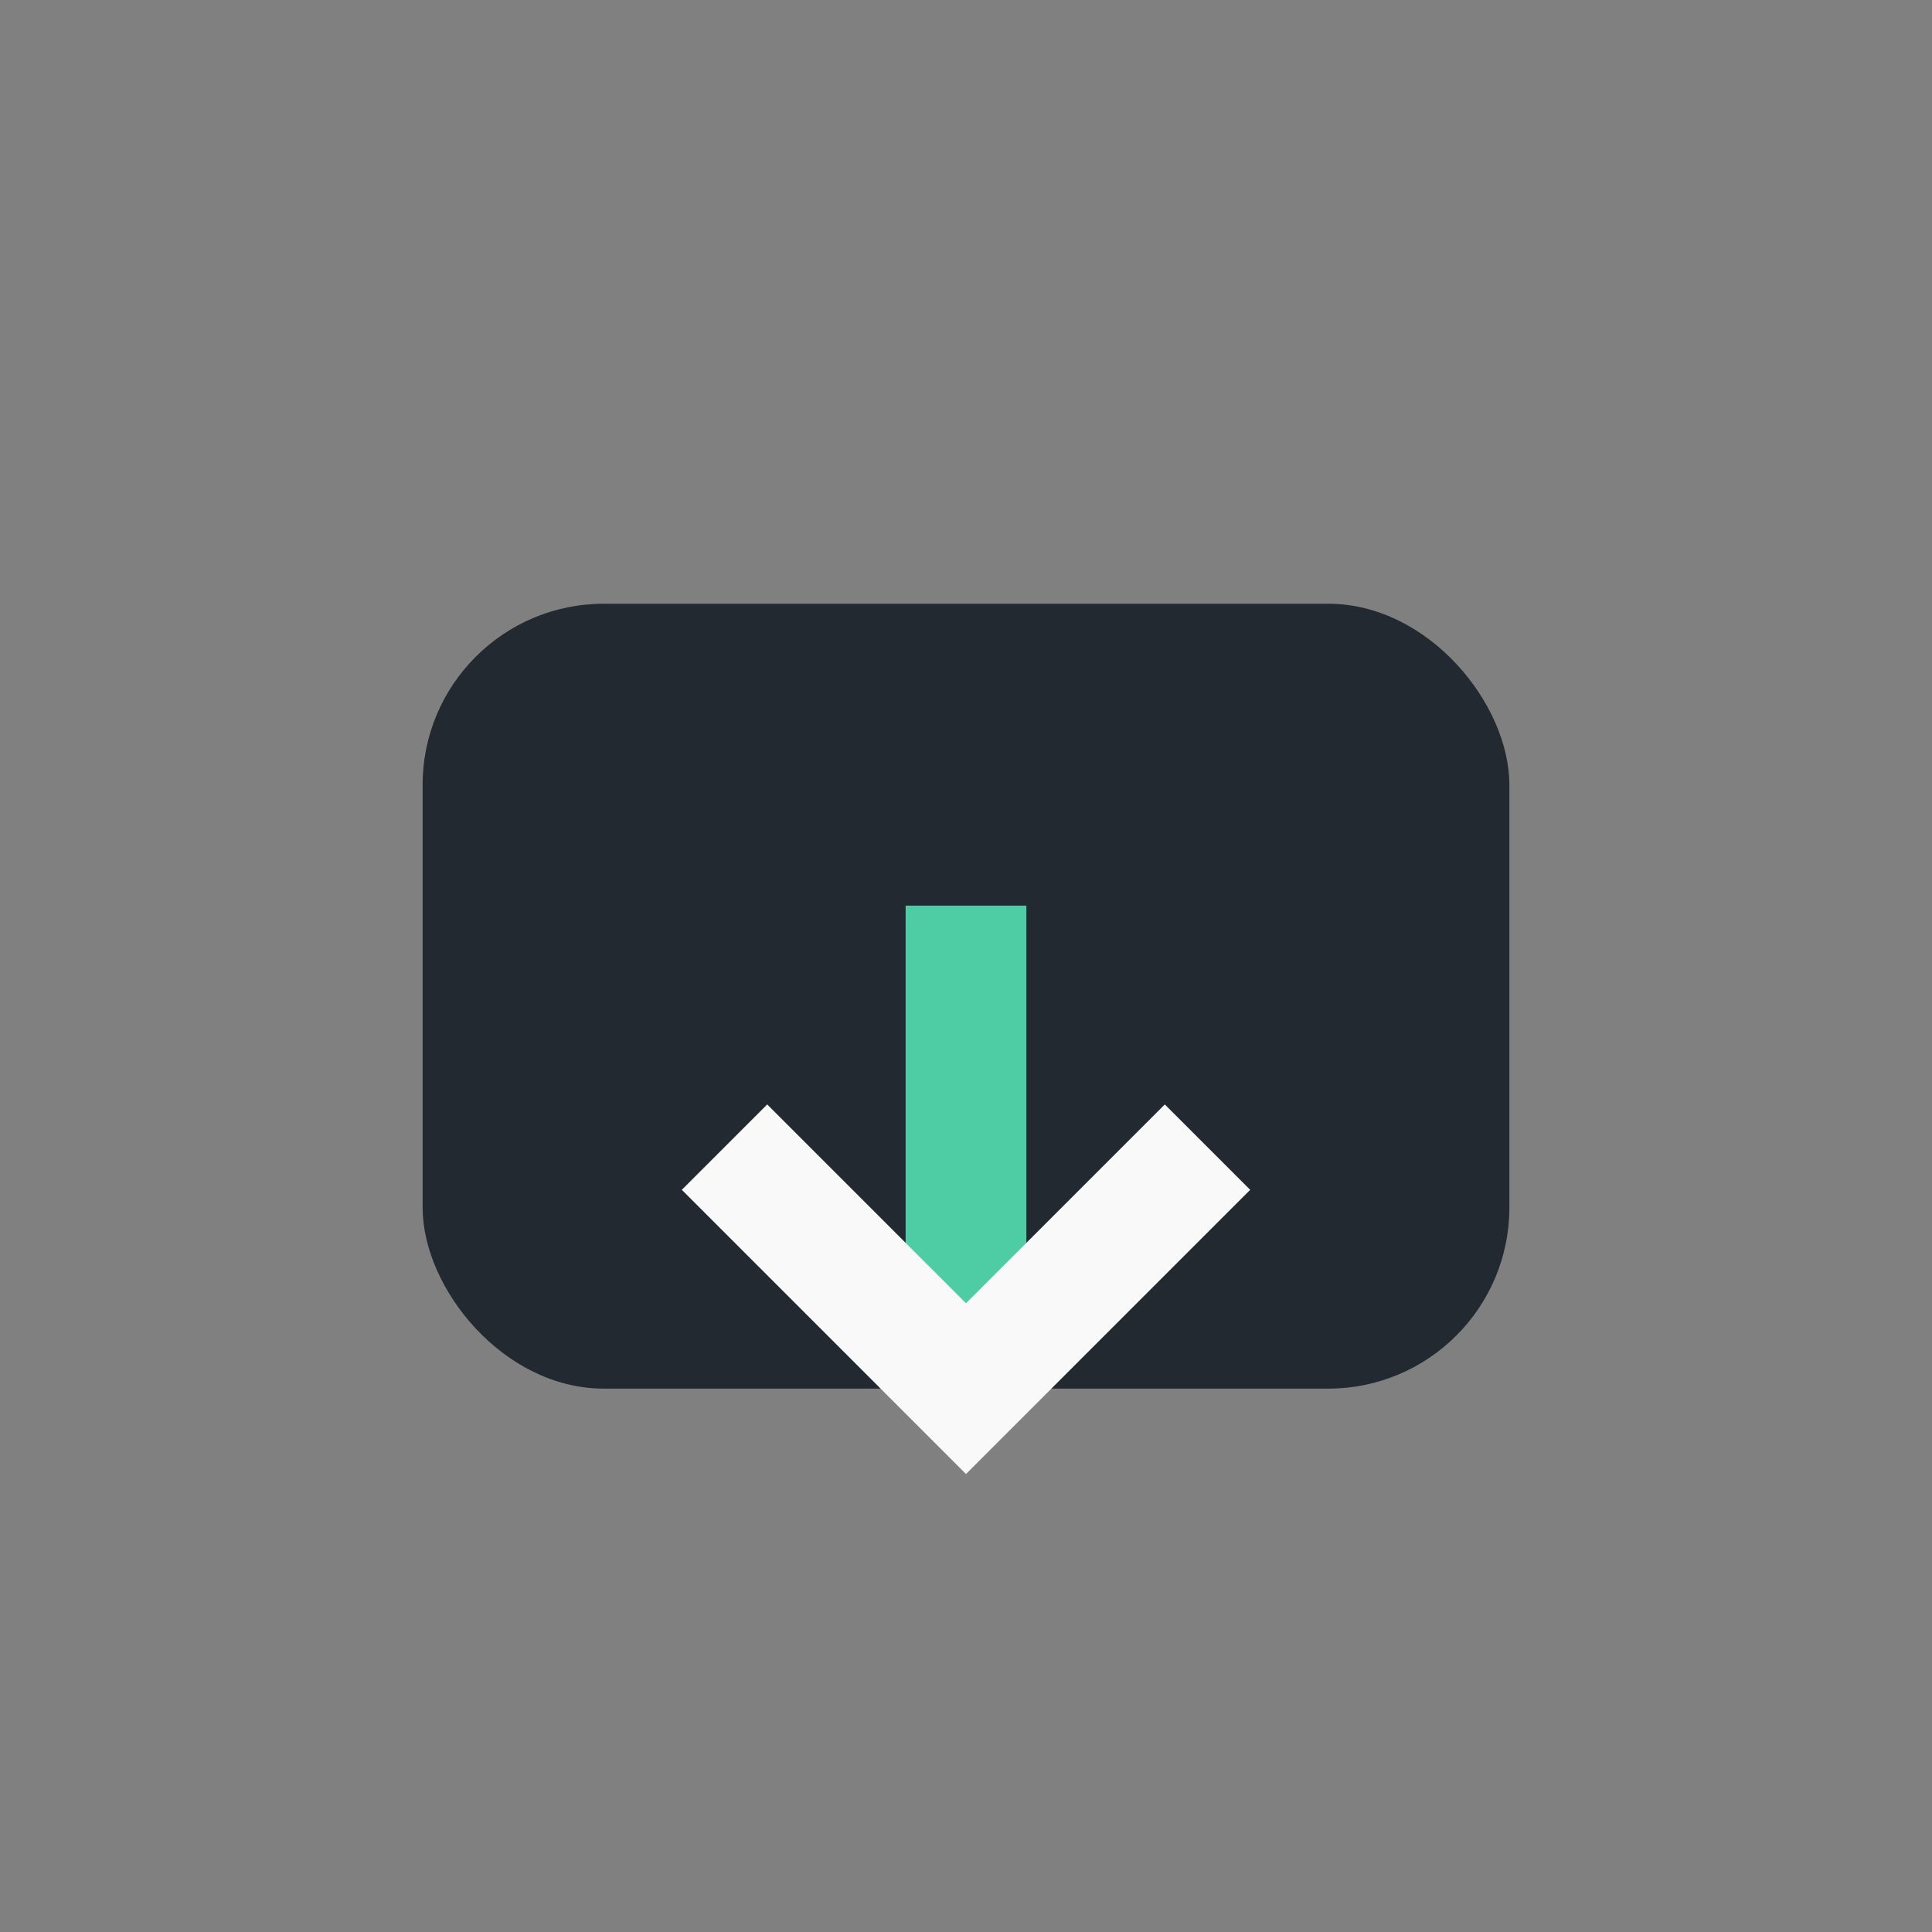
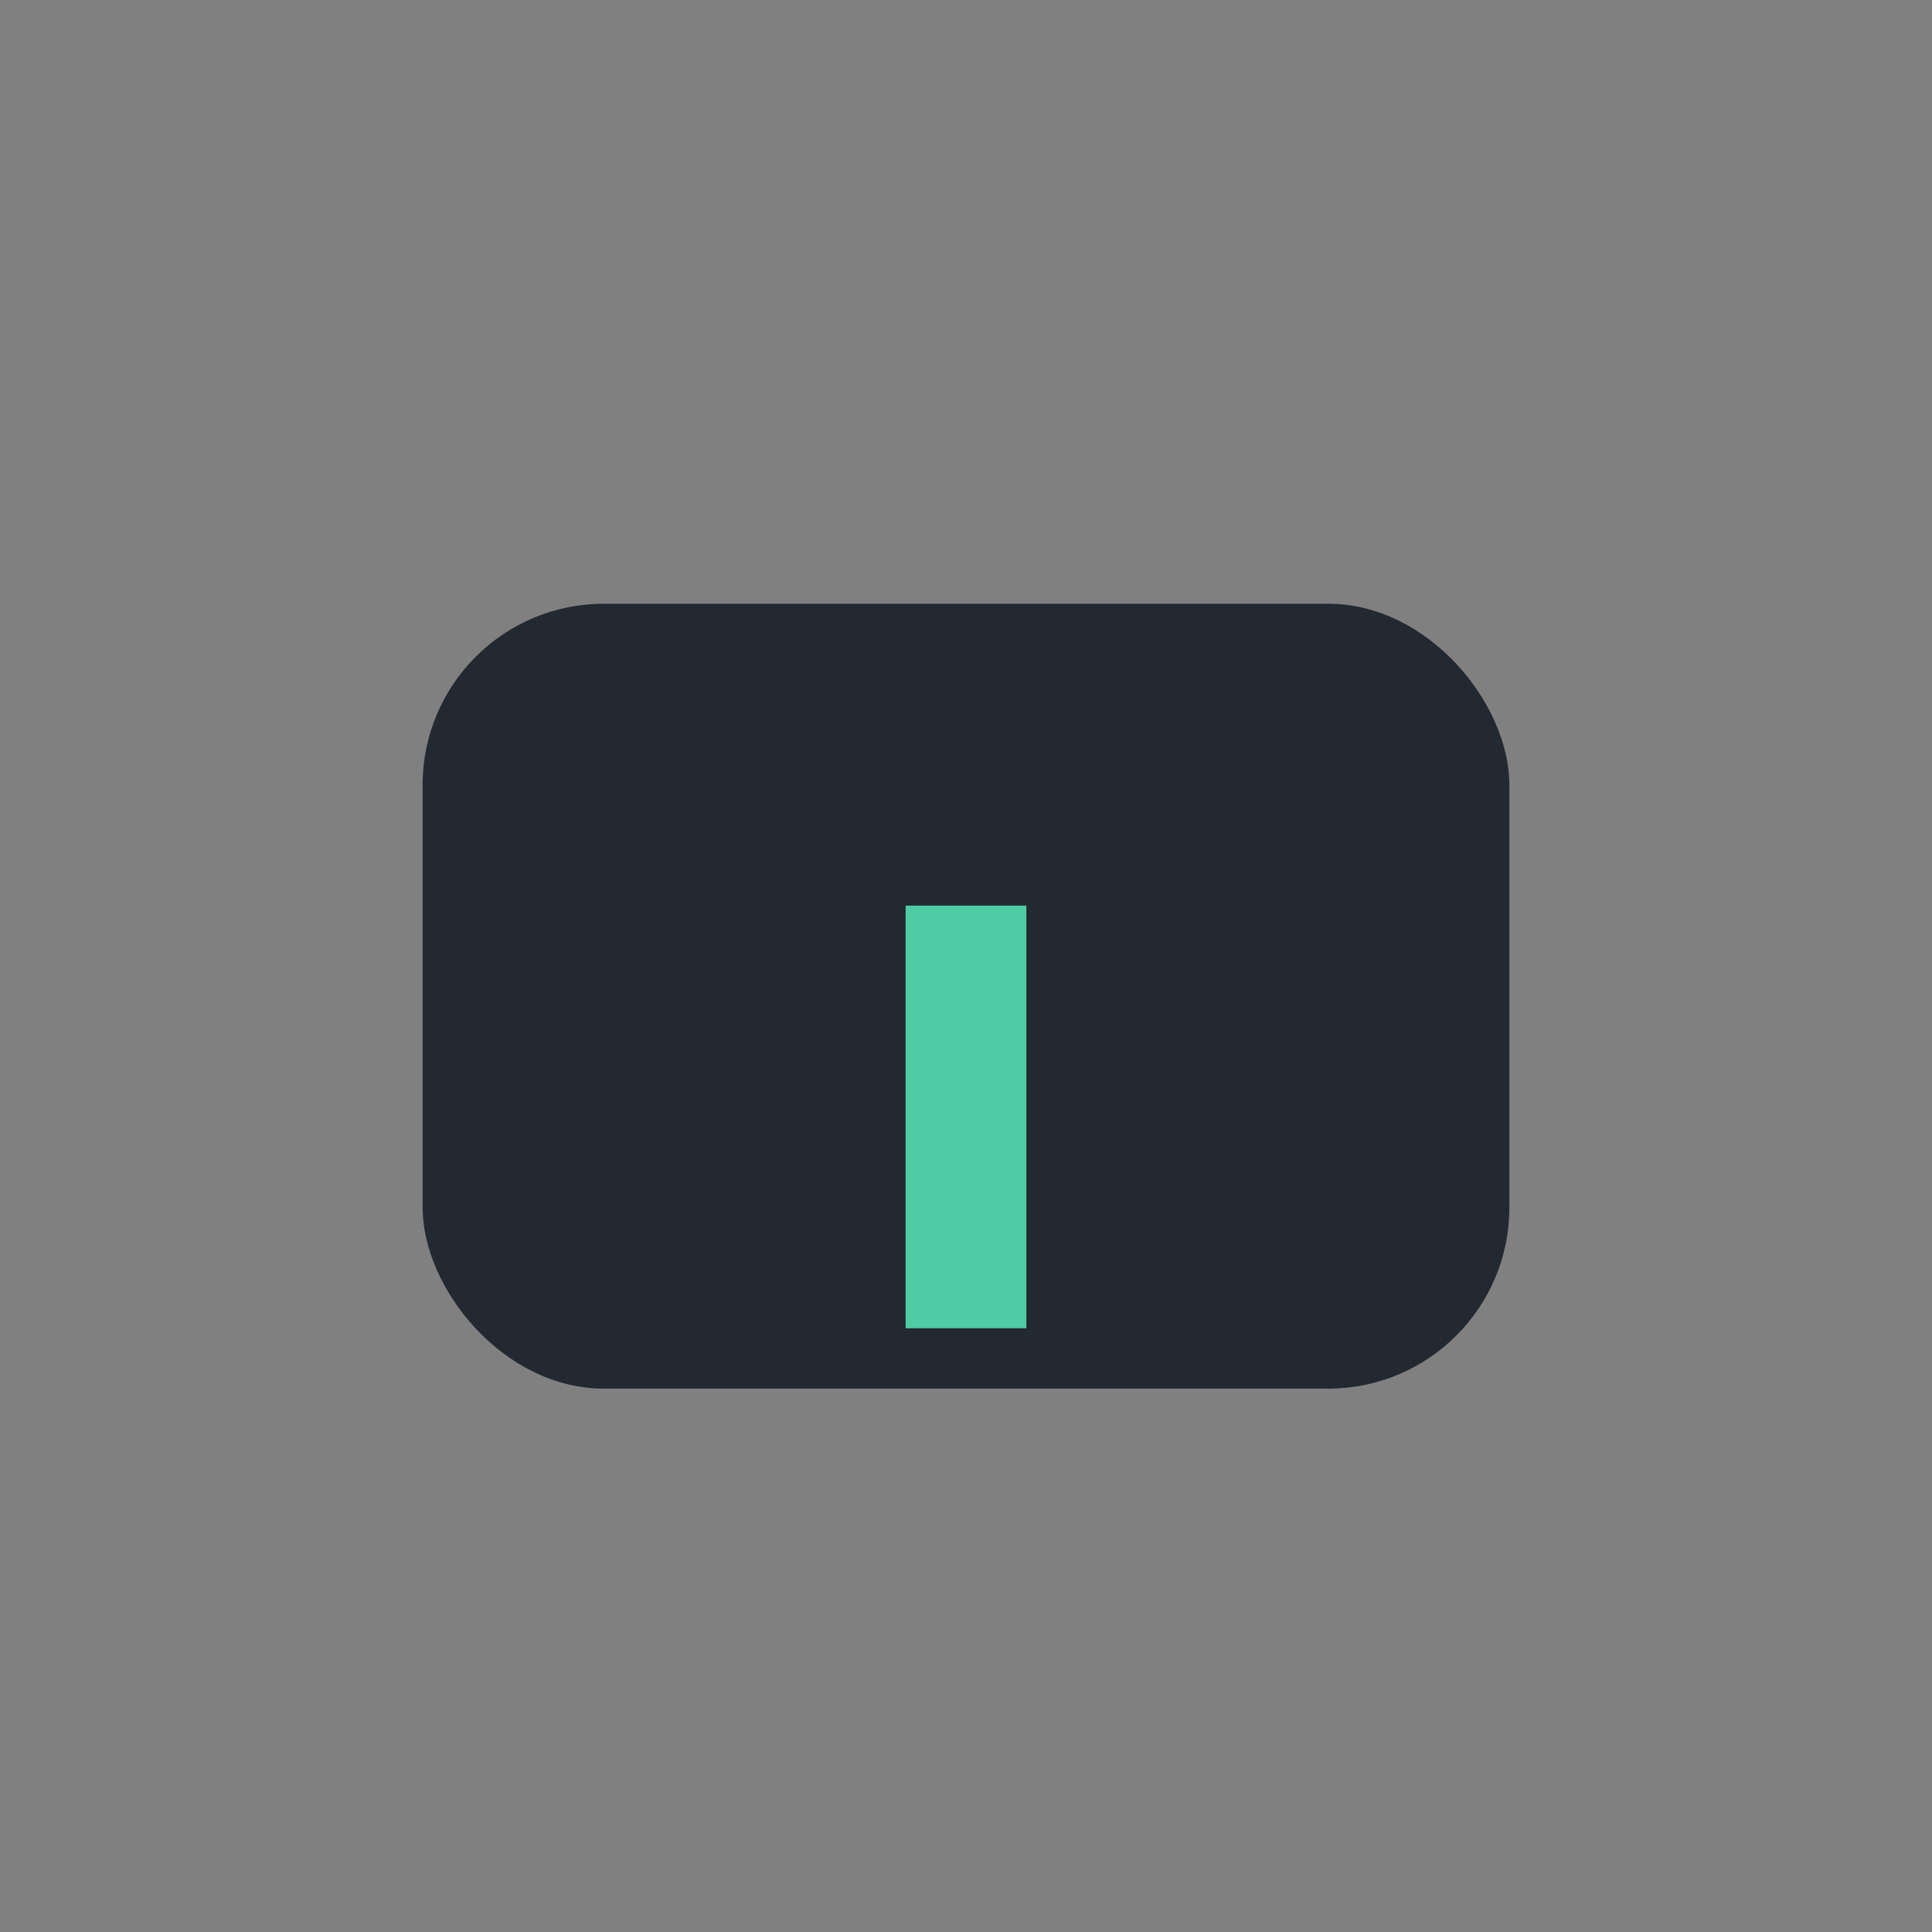
<svg xmlns="http://www.w3.org/2000/svg" width="32" height="32" viewBox="0 0 32 32">
  <rect x="0" y="0" width="32" height="32" fill="#808080" stroke="none" />
  <rect x="7" y="10" width="18" height="13" rx="3" fill="#232931" />
  <path d="M16 15v7" stroke="#4ECCA3" stroke-width="2" />
-   <path d="M12 19l4 4 4-4" stroke="#F9F9F9" stroke-width="2" fill="none" />
</svg>